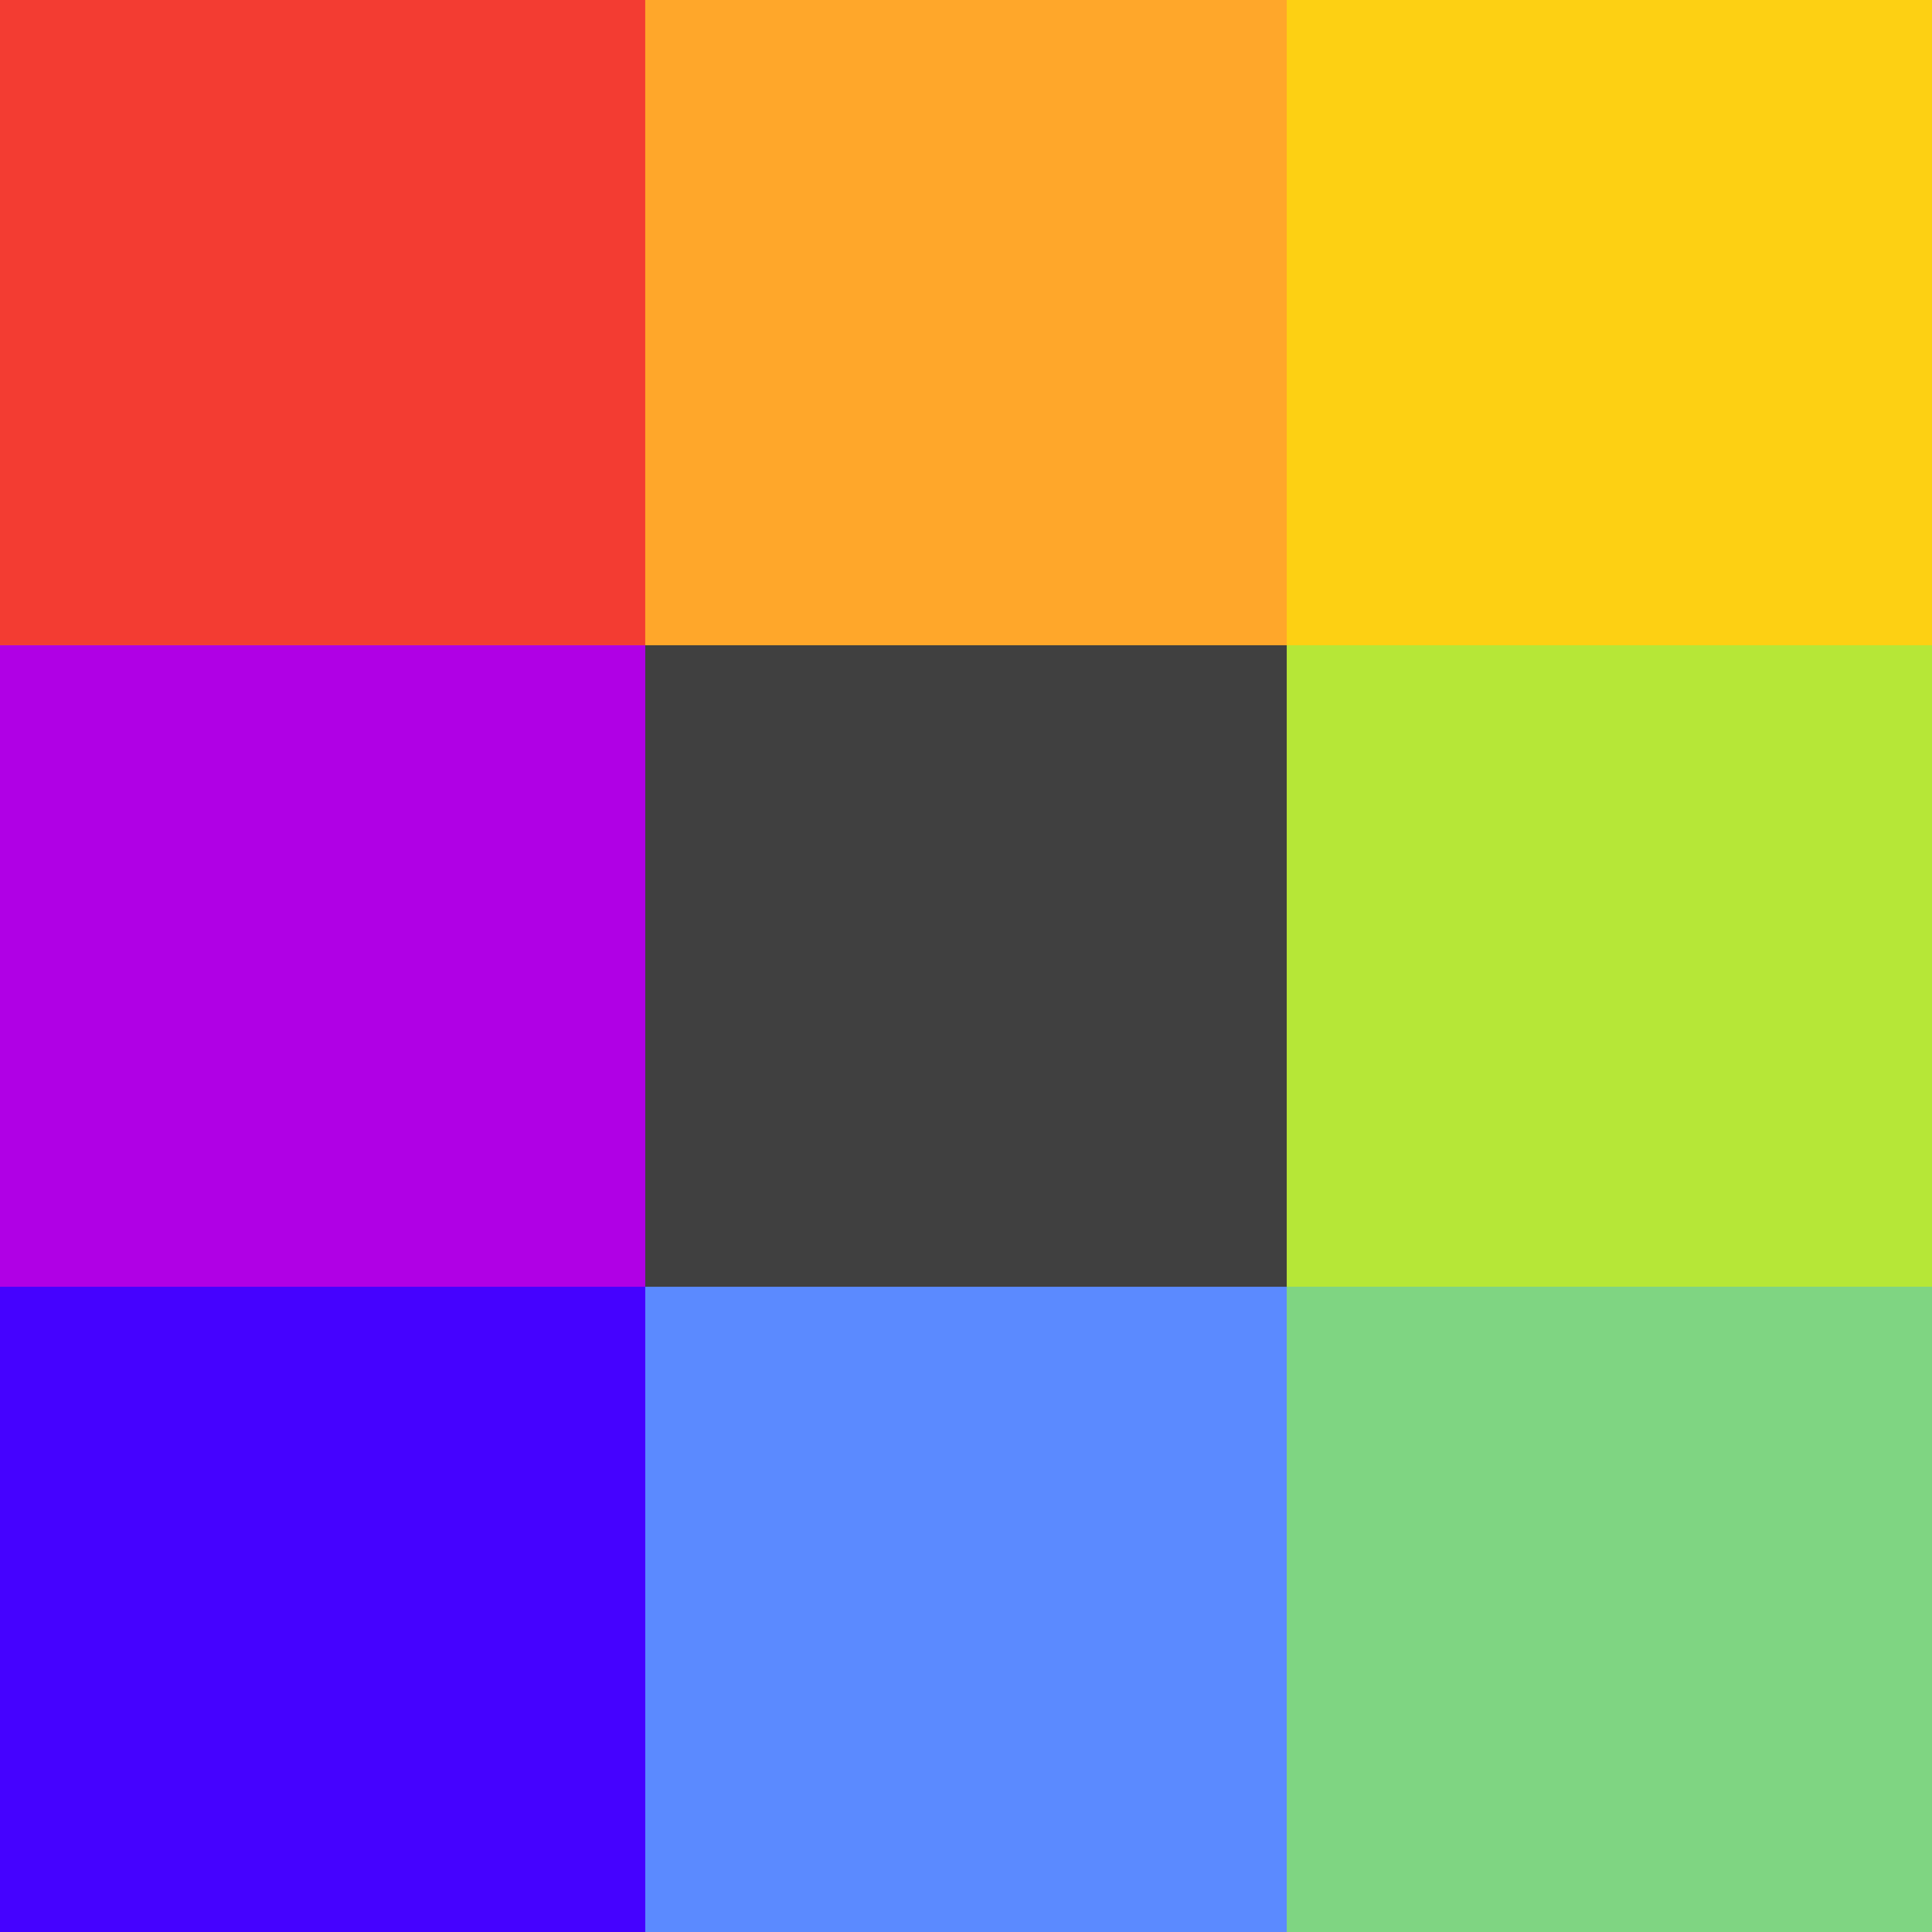
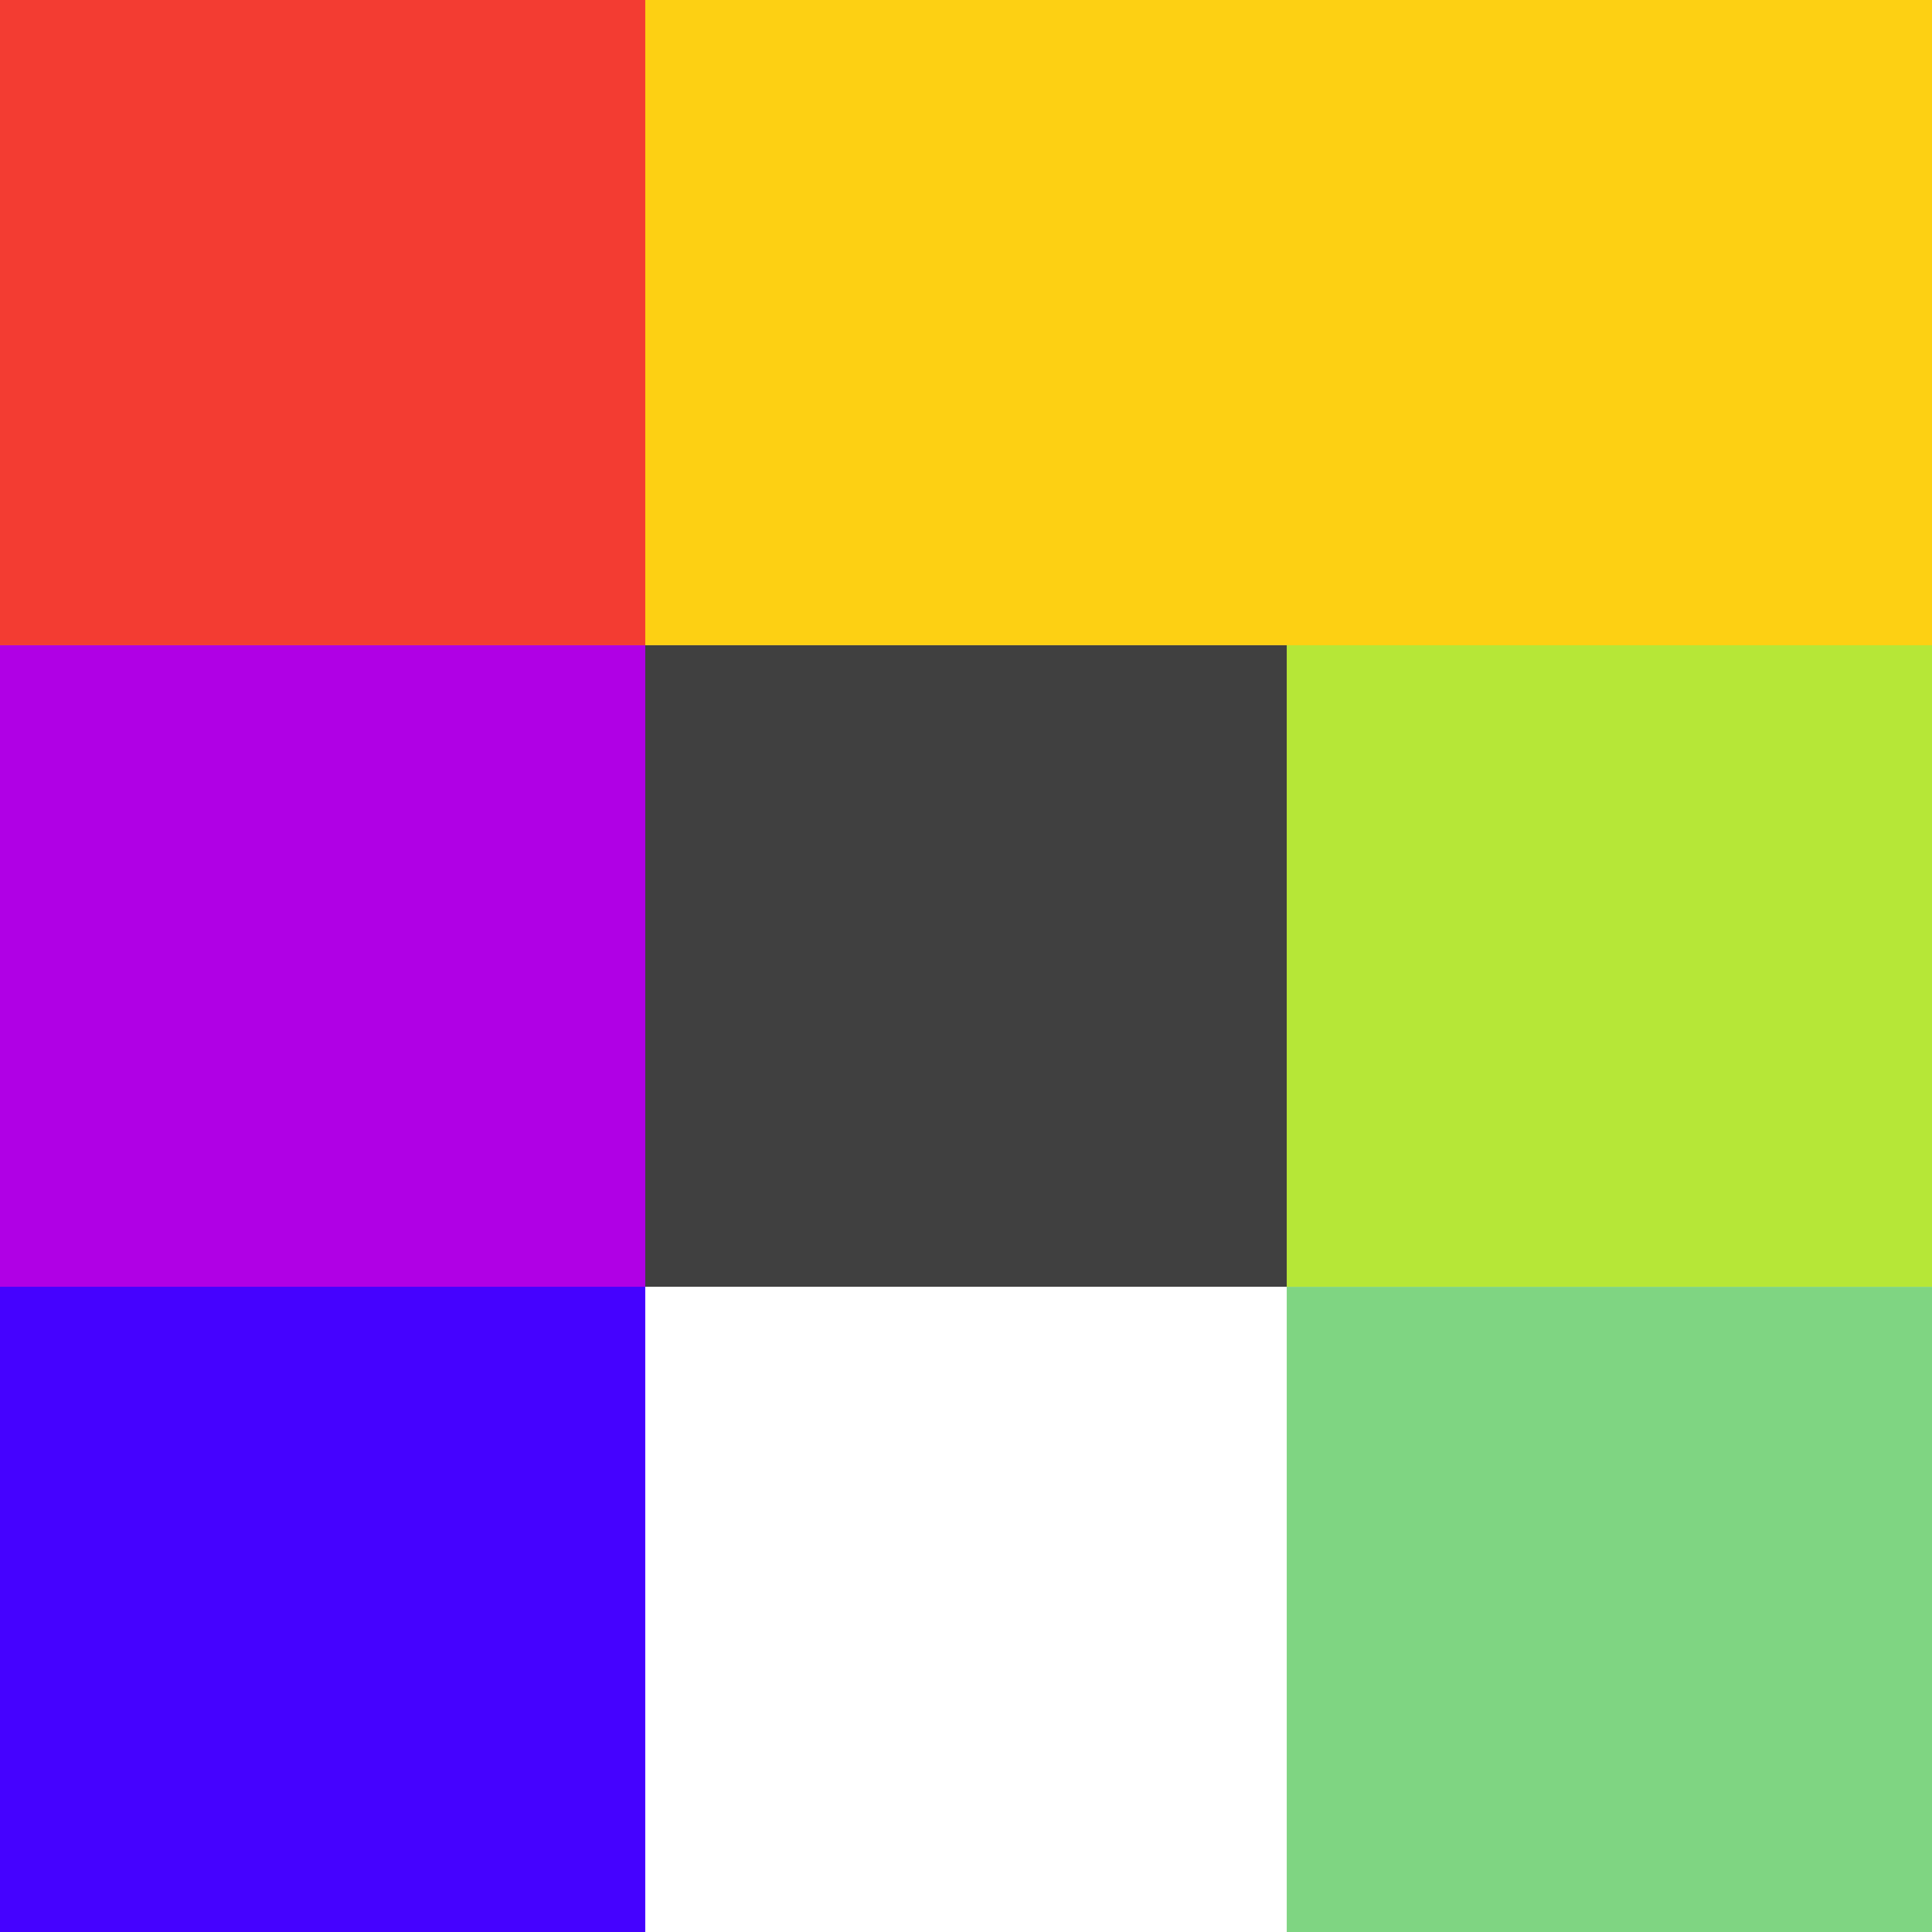
<svg xmlns="http://www.w3.org/2000/svg" version="1.1" width="512" height="512">
-   <path d="M0 0 C168.96 0 337.92 0 512 0 C512 168.96 512 337.92 512 512 C343.04 512 174.08 512 0 512 C0 343.04 0 174.08 0 0 Z " fill="#5B8AFF" transform="translate(0,0)" />
  <path d="M0 0 C168.96 0 337.92 0 512 0 C512 112.53 512 225.06 512 341 C455.57 341 399.14 341 341 341 C341 284.9 341 228.8 341 171 C228.47 171 115.94 171 0 171 C0 114.57 0 58.14 0 0 Z " fill="#FDD013" transform="translate(0,0)" />
  <path d="M0 0 C56.43 0 112.86 0 171 0 C171 112.53 171 225.06 171 341 C114.57 341 58.14 341 0 341 C0 228.47 0 115.94 0 0 Z " fill="#4502FF" transform="translate(0,171)" />
  <path d="M0 0 C56.43 0 112.86 0 171 0 C171 56.43 171 112.86 171 171 C114.57 171 58.14 171 0 171 C0 114.57 0 58.14 0 0 Z " fill="#7FD582" transform="translate(341,341)" />
  <path d="M0 0 C56.43 0 112.86 0 171 0 C171 56.43 171 112.86 171 171 C114.57 171 58.14 171 0 171 C0 114.57 0 58.14 0 0 Z " fill="#F33C32" transform="translate(0,0)" />
  <path d="M0 0 C56.43 0 112.86 0 171 0 C171 56.1 171 112.2 171 170 C114.57 170 58.14 170 0 170 C0 113.9 0 57.8 0 0 Z " fill="#B6E737" transform="translate(341,171)" />
  <path d="M0 0 C56.43 0 112.86 0 171 0 C171 56.1 171 112.2 171 170 C114.57 170 58.14 170 0 170 C0 113.9 0 57.8 0 0 Z " fill="#B000E5" transform="translate(0,171)" />
-   <path d="M0 0 C56.1 0 112.2 0 170 0 C170 56.43 170 112.86 170 171 C113.9 171 57.8 171 0 171 C0 114.57 0 58.14 0 0 Z " fill="#FFA72A" transform="translate(171,0)" />
  <path d="M0 0 C56.1 0 112.2 0 170 0 C170 56.1 170 112.2 170 170 C113.9 170 57.8 170 0 170 C0 113.9 0 57.8 0 0 Z " fill="#404040" transform="translate(171,171)" />
</svg>